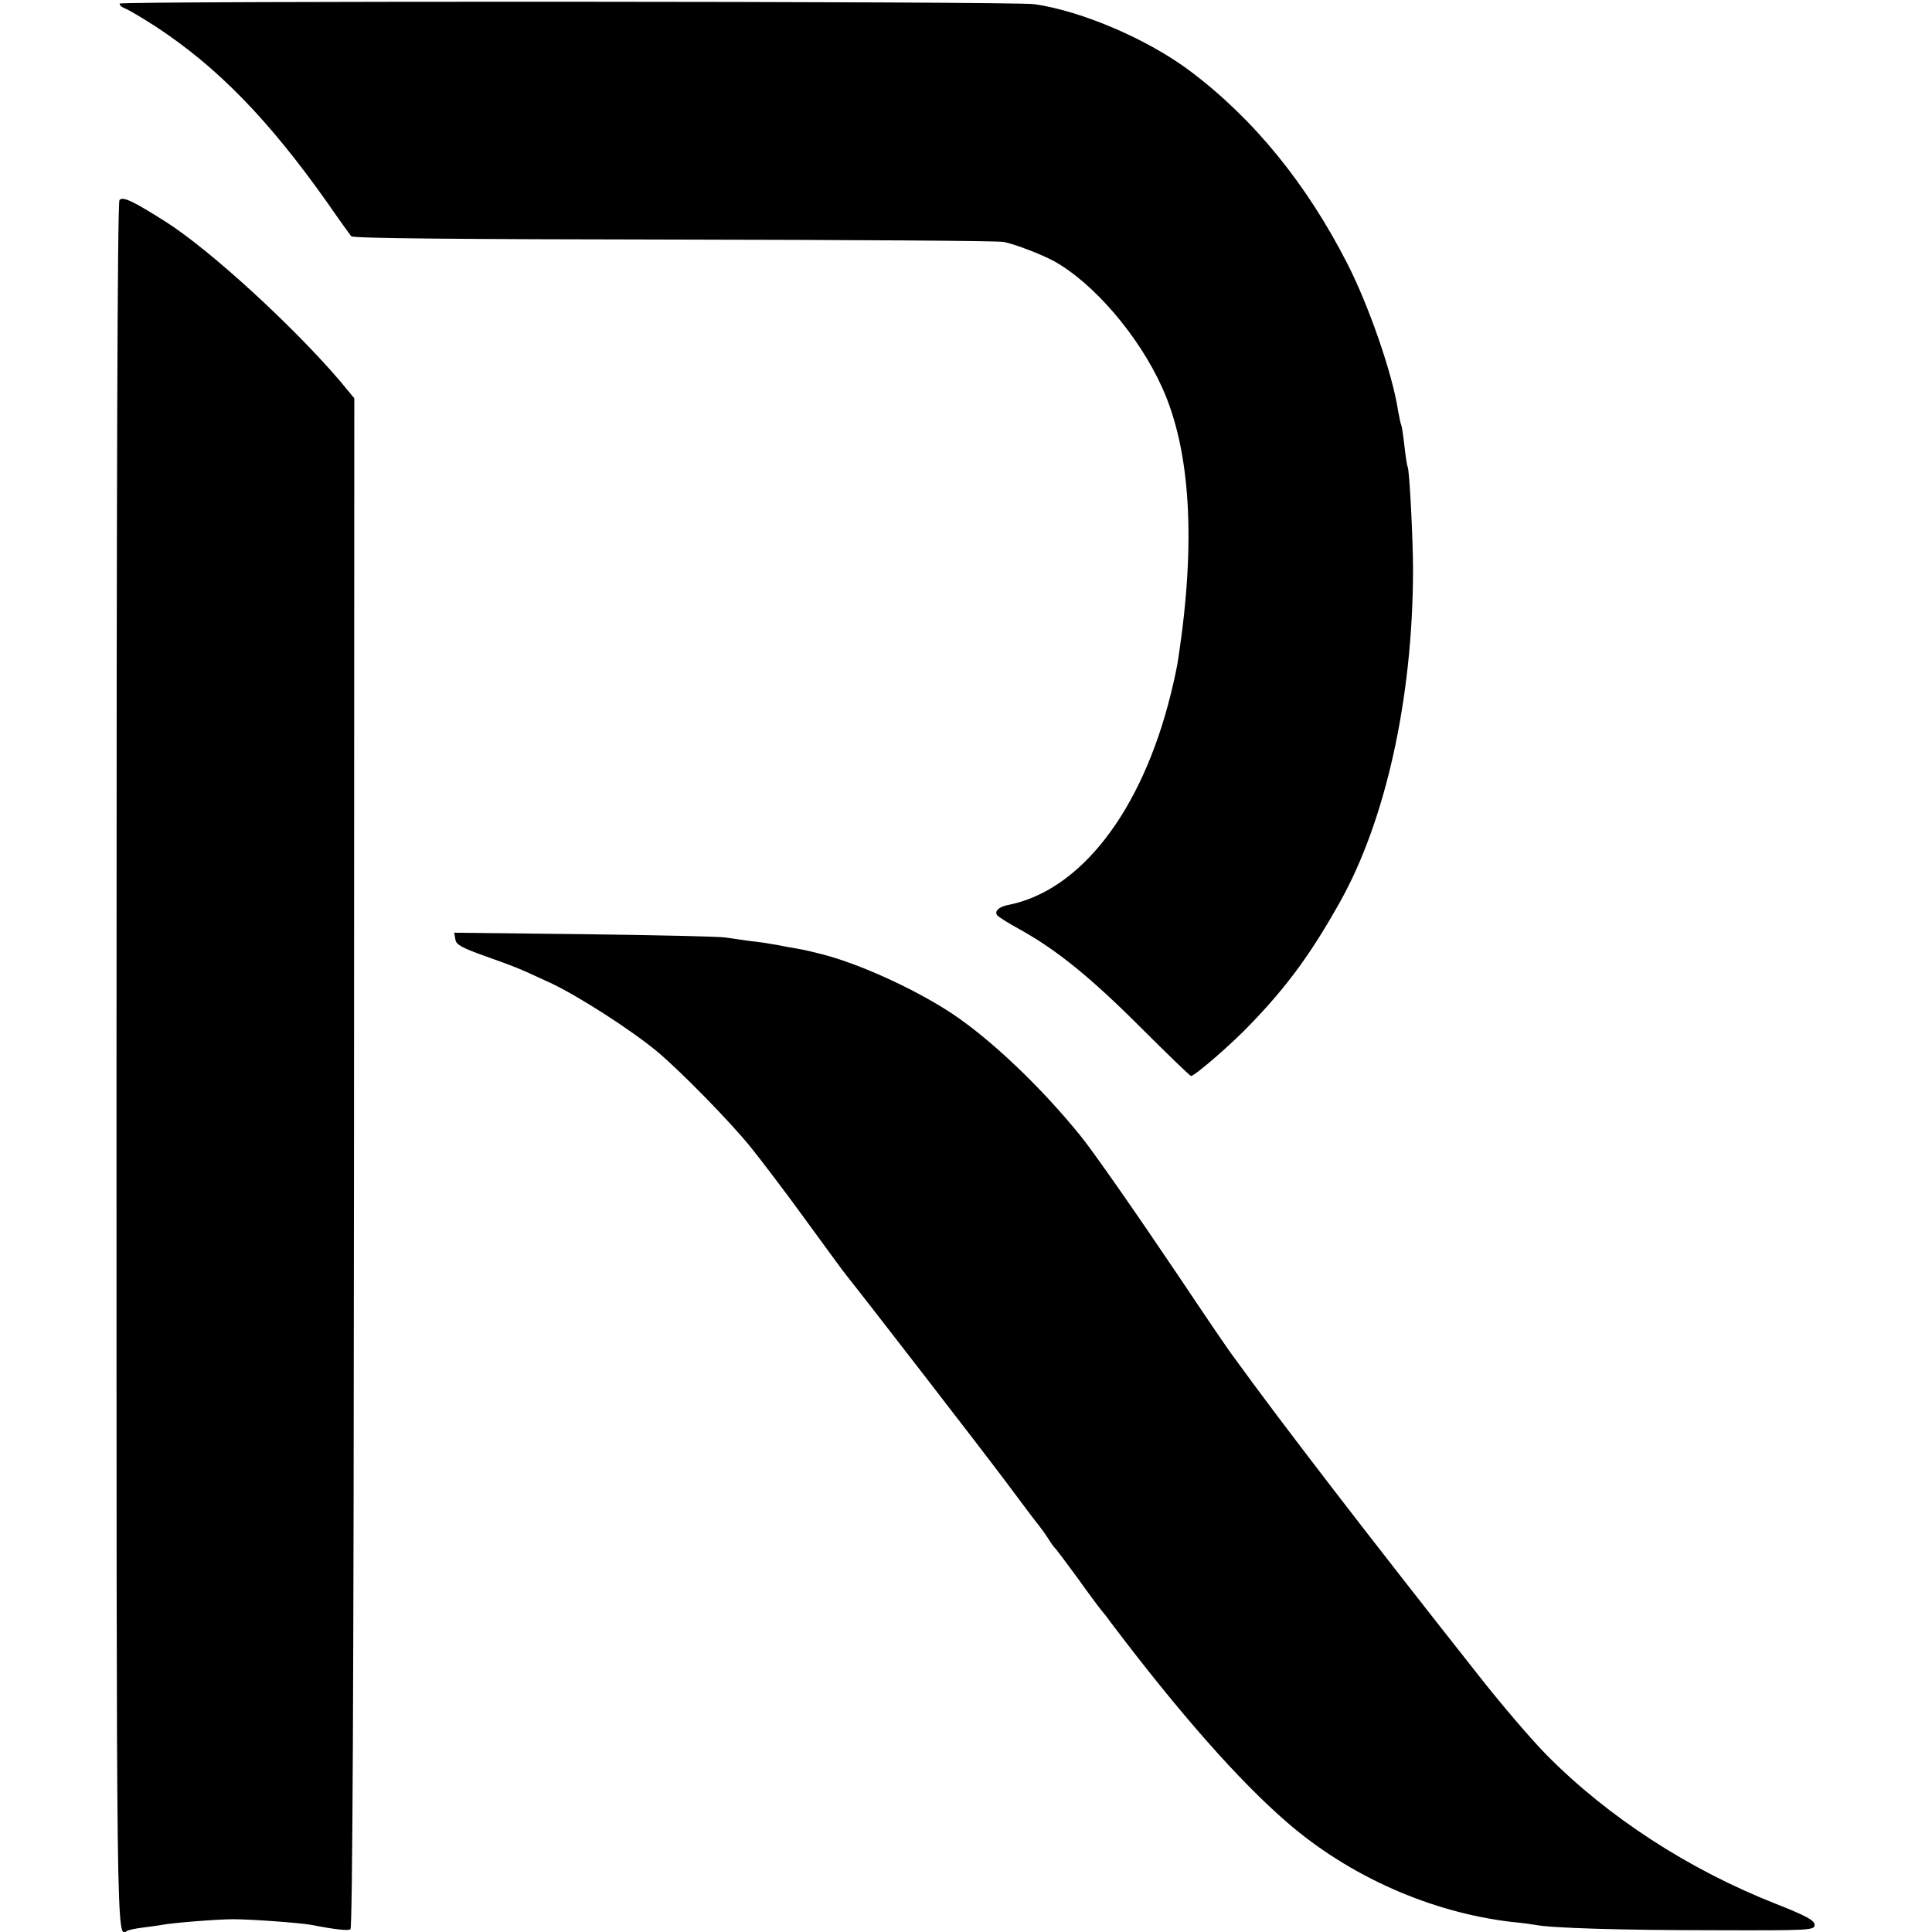
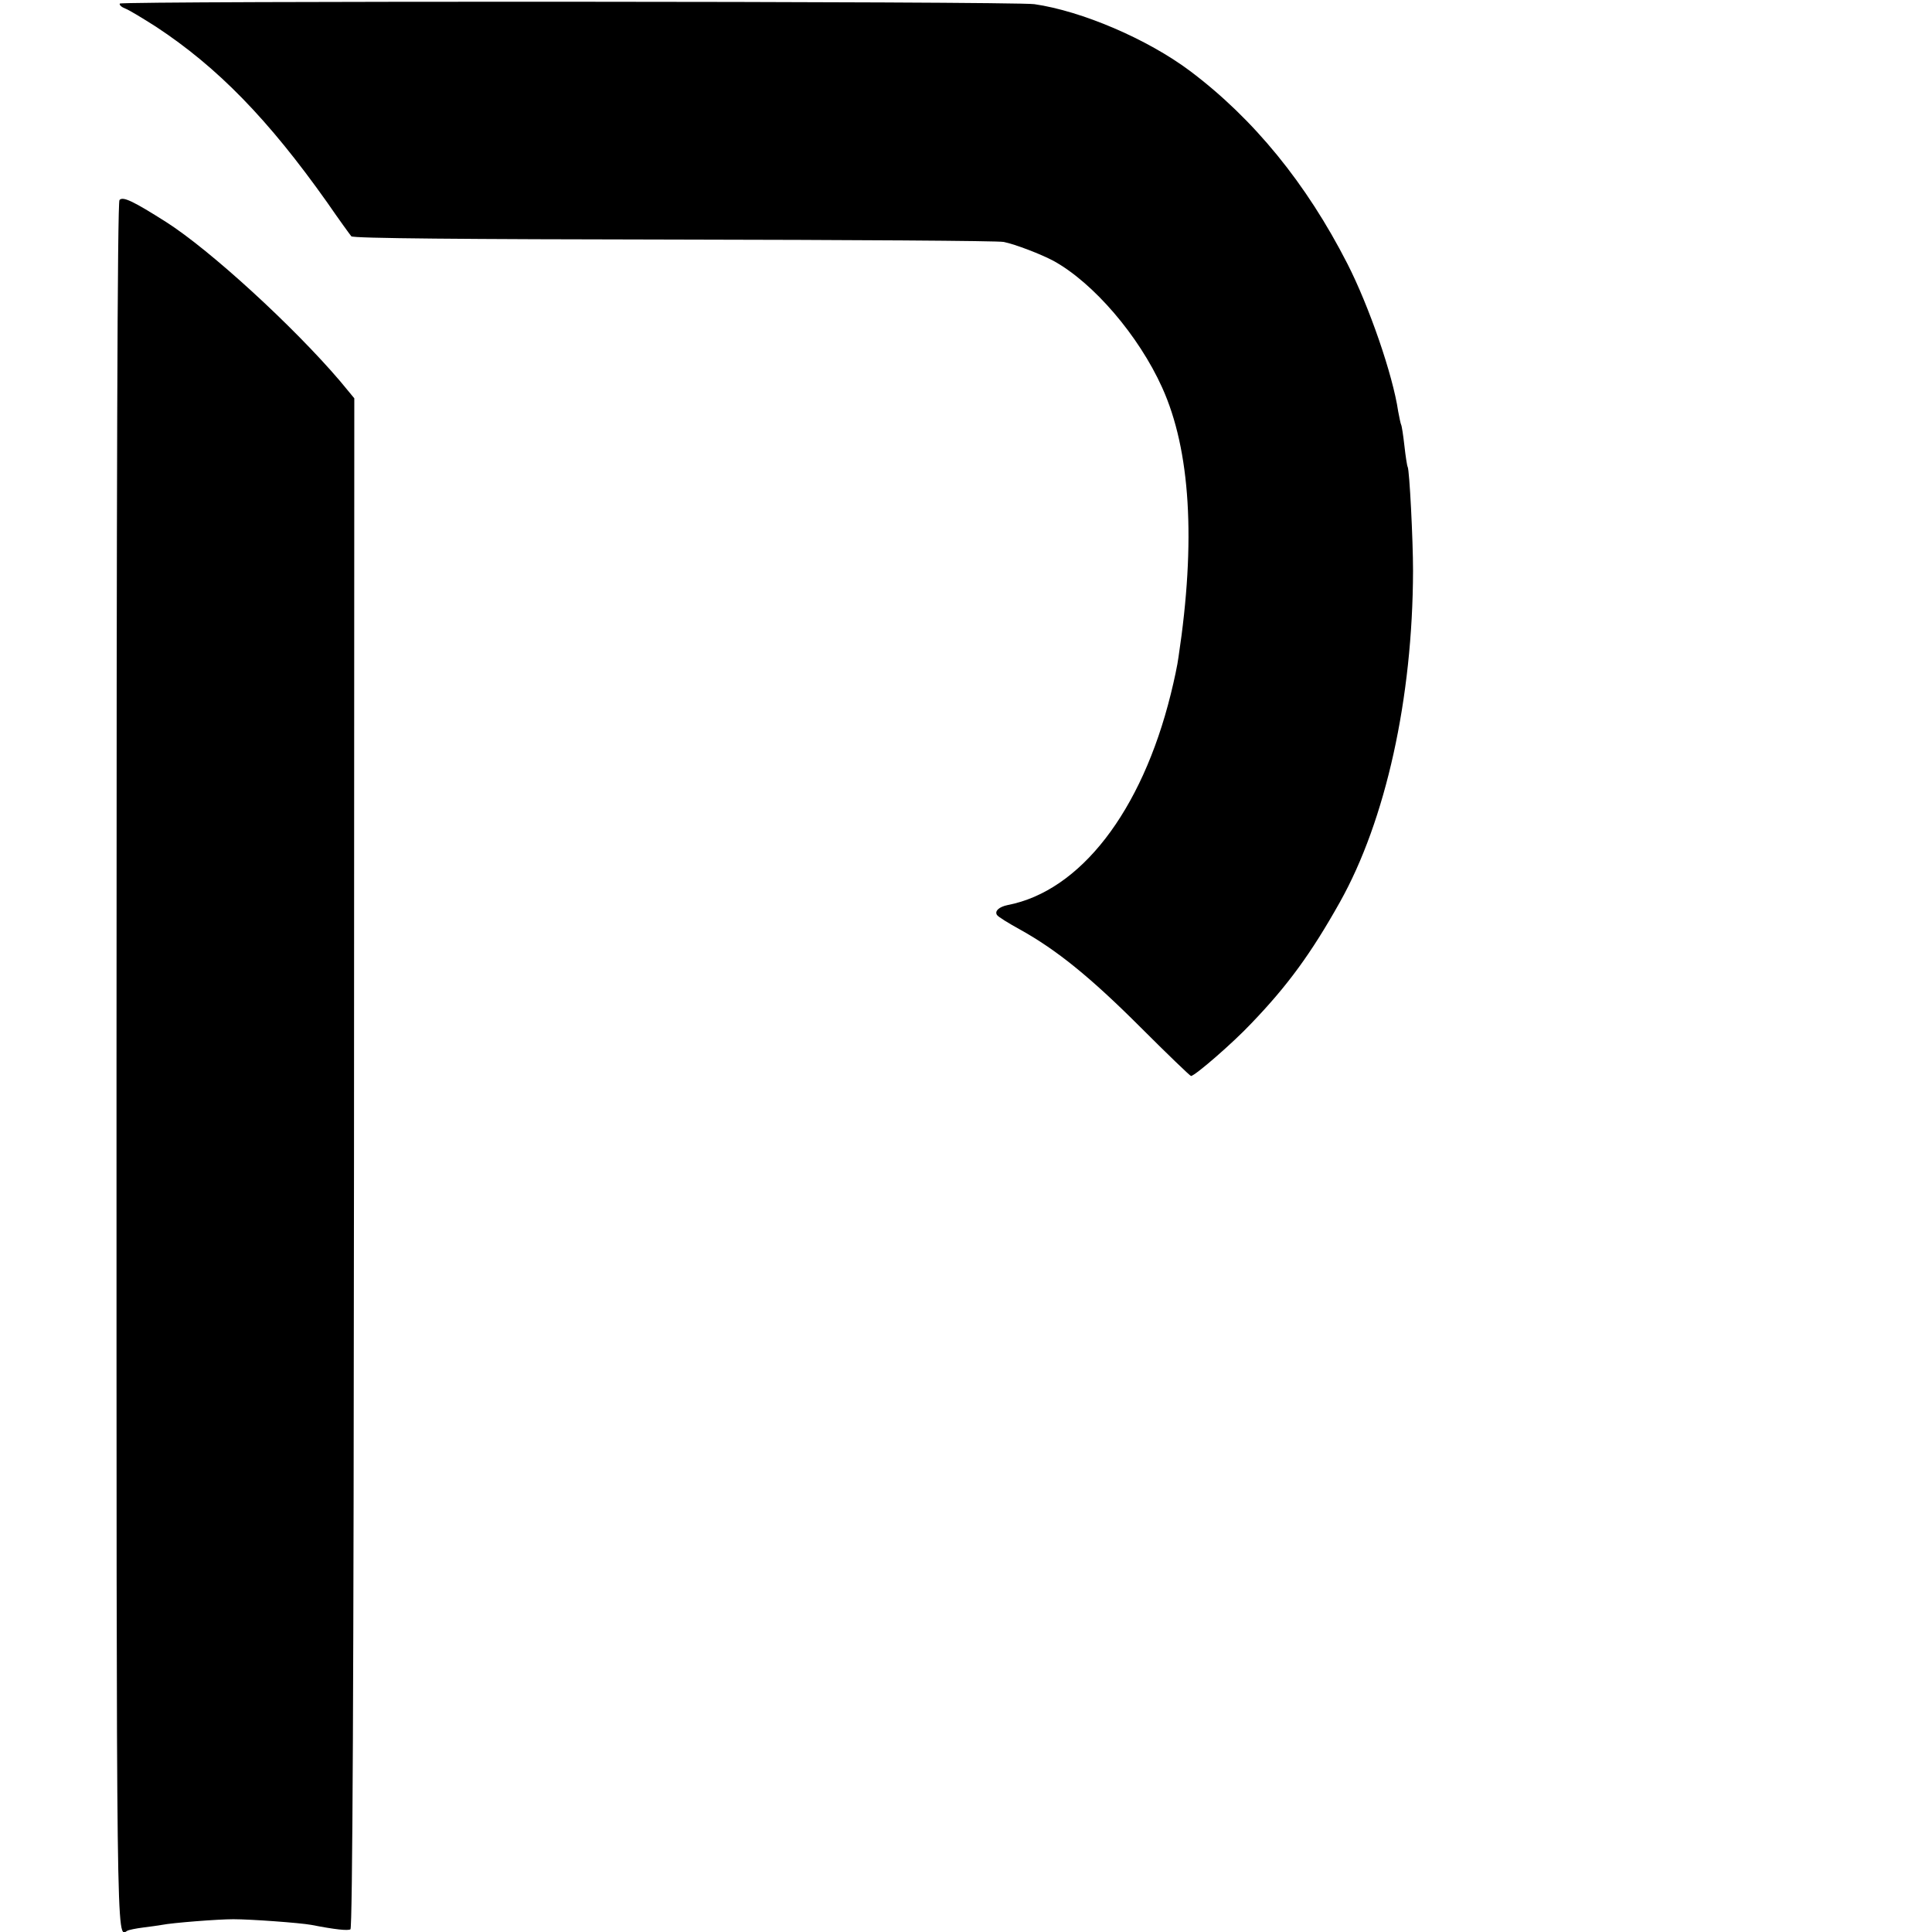
<svg xmlns="http://www.w3.org/2000/svg" version="1.0" width="650pt" height="650pt" viewBox="0 0 650 650" preserveAspectRatio="xMidYMid meet">
  <g transform="translate(0,650) scale(0.1,-0.1)" fill="#000000" stroke="none">
    <path d="M403 6488 c-2 -5 6 -12 19 -17 13 -5 59 -33 103 -61 208 -137 378 -312 575 -590 40 -58 77 -109 82 -115 6 -7 382 -10 1086 -11 592 -1 1092 -4 1109 -8 39 -8 125 -41 168 -64 134 -74 286 -251 365 -426 95 -210 114 -516 55 -906 -3 -25 -15 -81 -26 -125 -98 -396 -305 -663 -549 -710 -29 -6 -44 -20 -36 -33 3 -6 39 -28 79 -50 122 -68 235 -159 405 -329 90 -90 166 -163 169 -163 13 0 142 112 203 177 122 127 201 235 298 408 154 275 245 685 246 1115 0 104 -12 339 -18 349 -2 3 -7 35 -11 71 -4 36 -9 68 -11 71 -2 4 -6 24 -10 45 -18 123 -98 354 -171 497 -138 270 -315 487 -529 648 -144 108 -365 202 -524 225 -72 10 -3070 11 -3077 2z" />
    <path d="M402 5827 c-7 -8 -10 -944 -10 -2909 0 -3011 -1 -2937 36 -2914 5 3 29 8 53 11 24 3 53 7 64 9 35 7 188 19 240 19 59 0 223 -12 262 -19 82 -16 123 -20 132 -15 7 5 11 835 12 2579 l1 2572 -48 58 c-156 183 -436 440 -585 535 -112 71 -146 87 -157 74z" />
-     <path d="M1532 3340 c2 -18 20 -28 98 -56 106 -38 103 -36 220 -90 91 -42 272 -158 360 -231 78 -65 245 -235 316 -323 33 -41 117 -151 185 -245 68 -93 129 -177 136 -185 54 -67 460 -592 537 -695 53 -71 103 -138 111 -147 7 -9 22 -29 32 -45 9 -15 20 -30 24 -33 3 -3 37 -48 75 -100 37 -52 73 -100 79 -107 5 -6 20 -24 31 -40 231 -306 432 -534 594 -674 210 -182 484 -303 755 -335 33 -3 69 -8 80 -10 55 -11 294 -18 600 -18 328 -1 340 0 340 18 0 15 -27 30 -131 71 -292 115 -563 291 -769 499 -50 50 -156 174 -235 275 -368 466 -659 844 -816 1061 -23 30 -108 156 -191 280 -144 214 -285 416 -328 469 -133 164 -300 323 -432 411 -124 82 -314 169 -443 201 -65 16 -54 13 -110 23 -25 5 -52 10 -61 11 -9 2 -38 6 -65 9 -27 4 -65 9 -84 12 -19 3 -232 8 -473 11 l-439 5 4 -22z" />
  </g>
</svg>